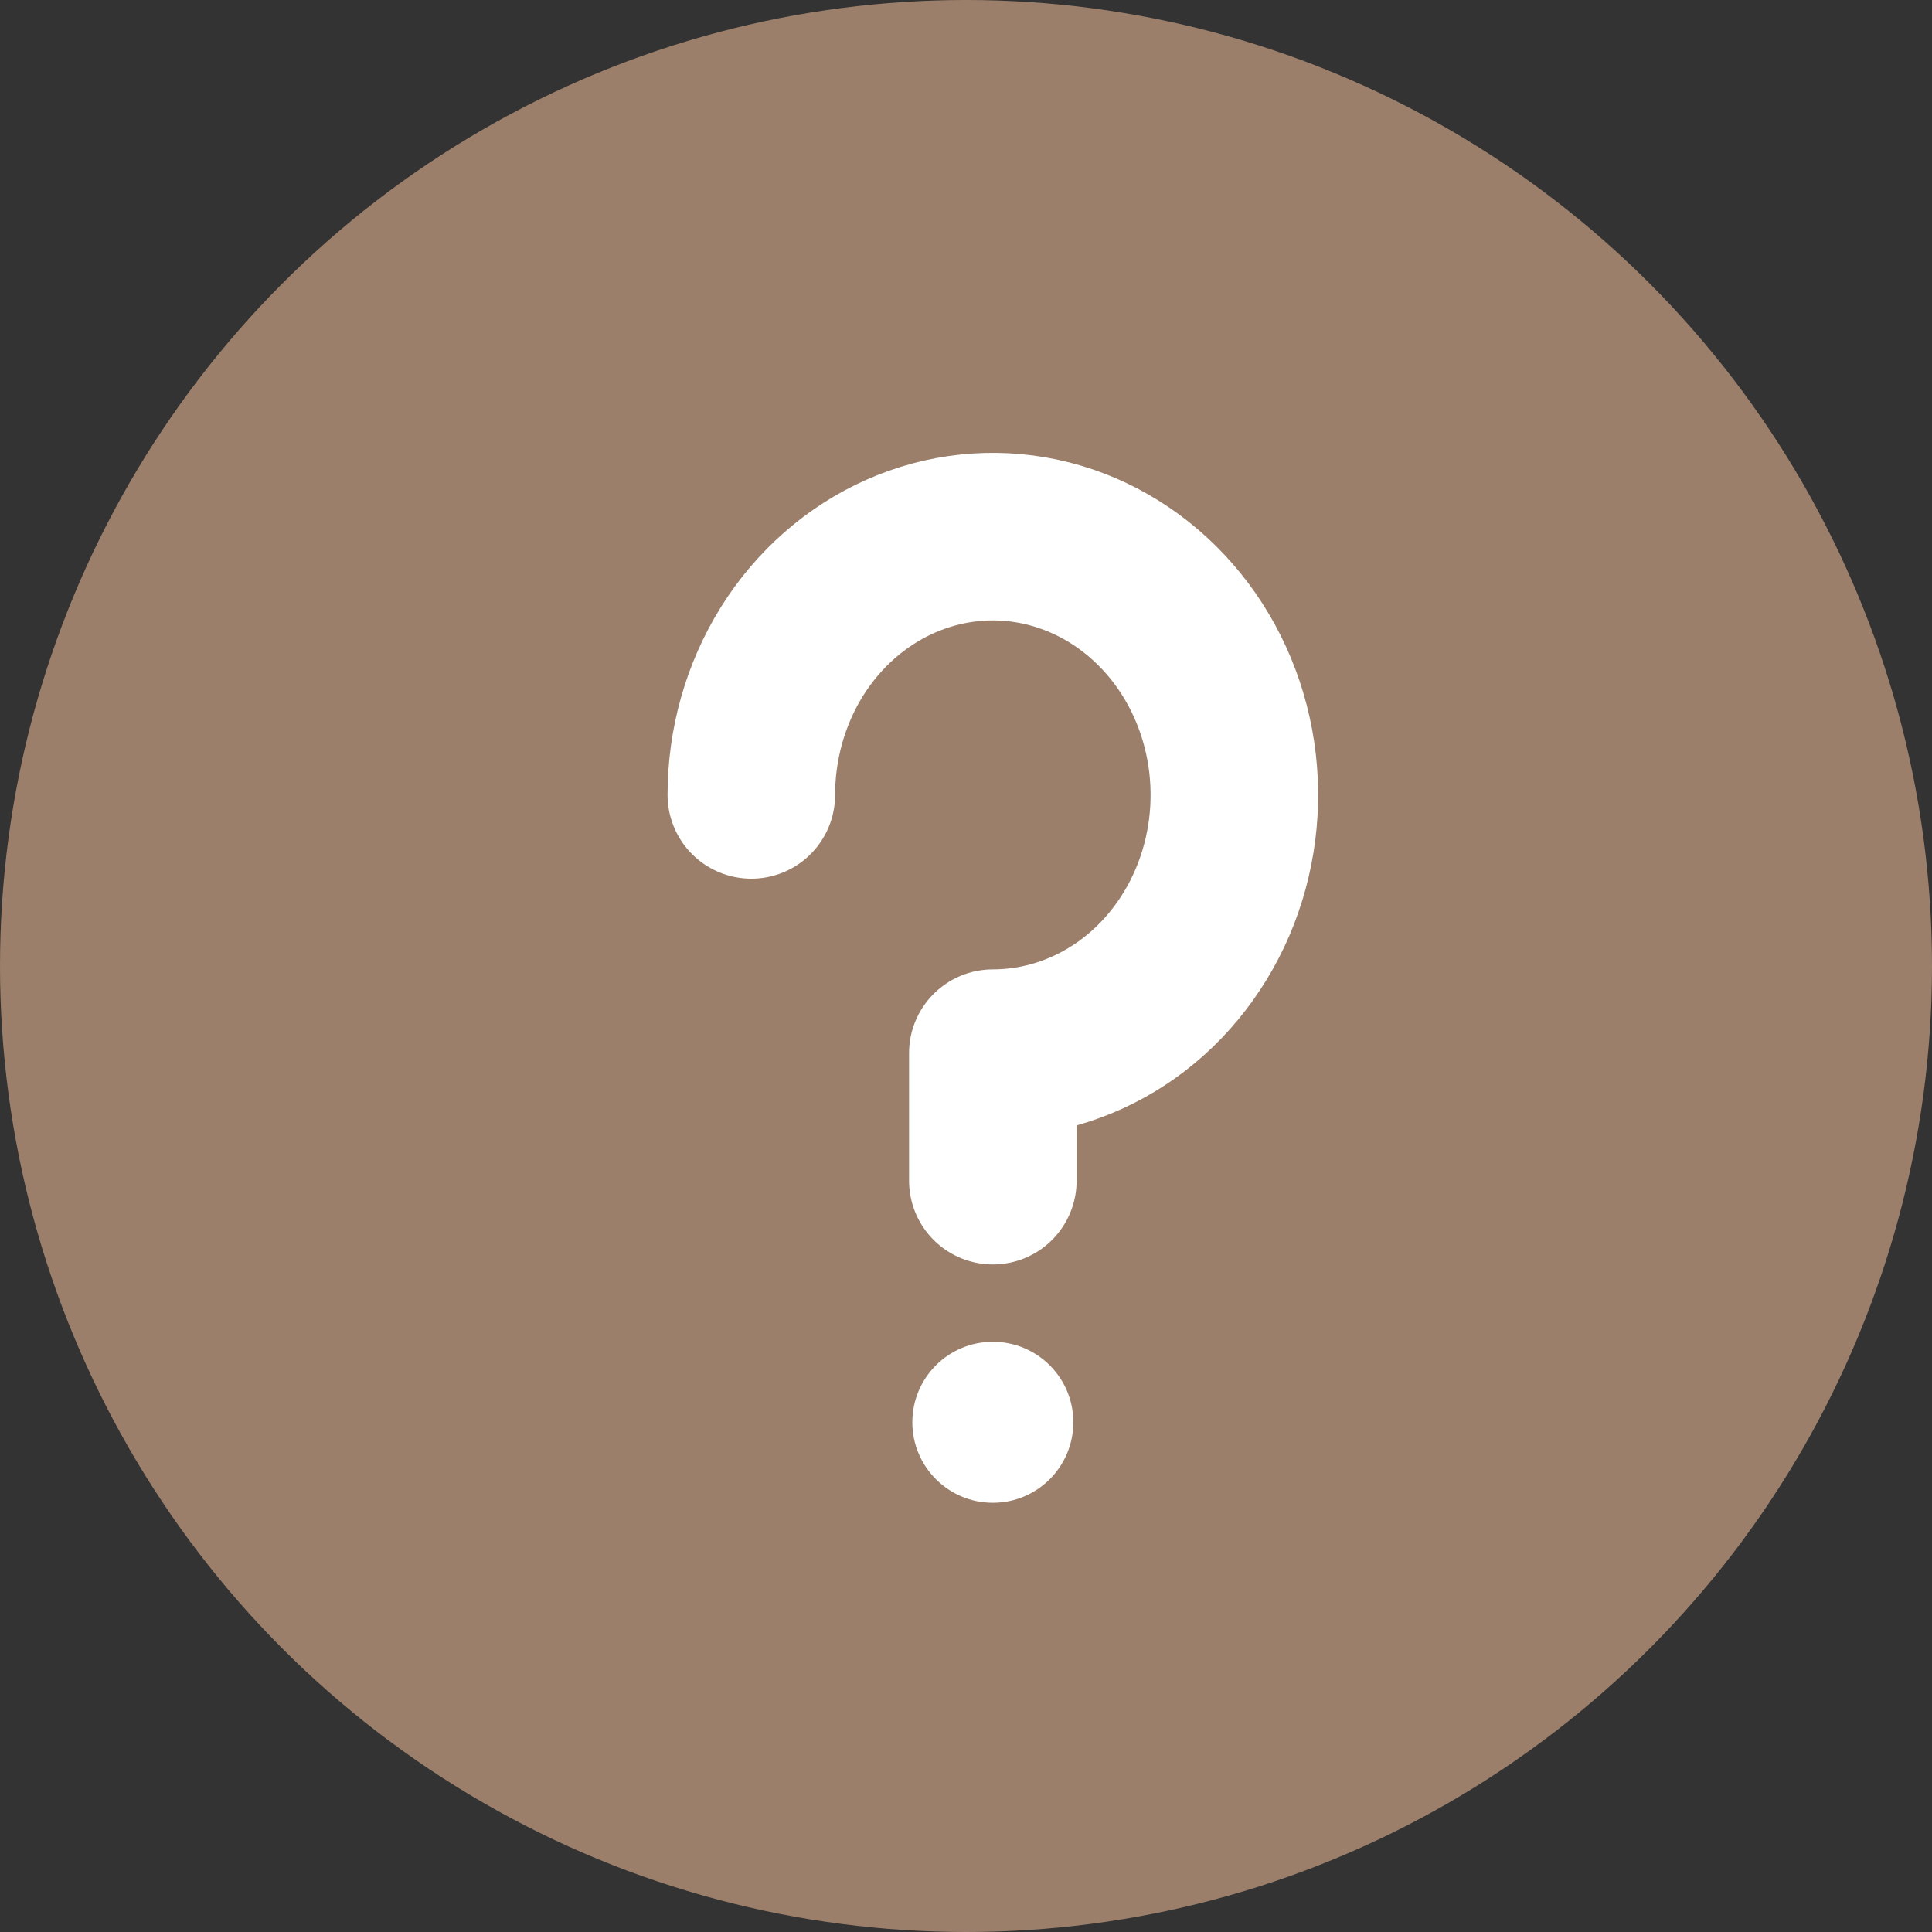
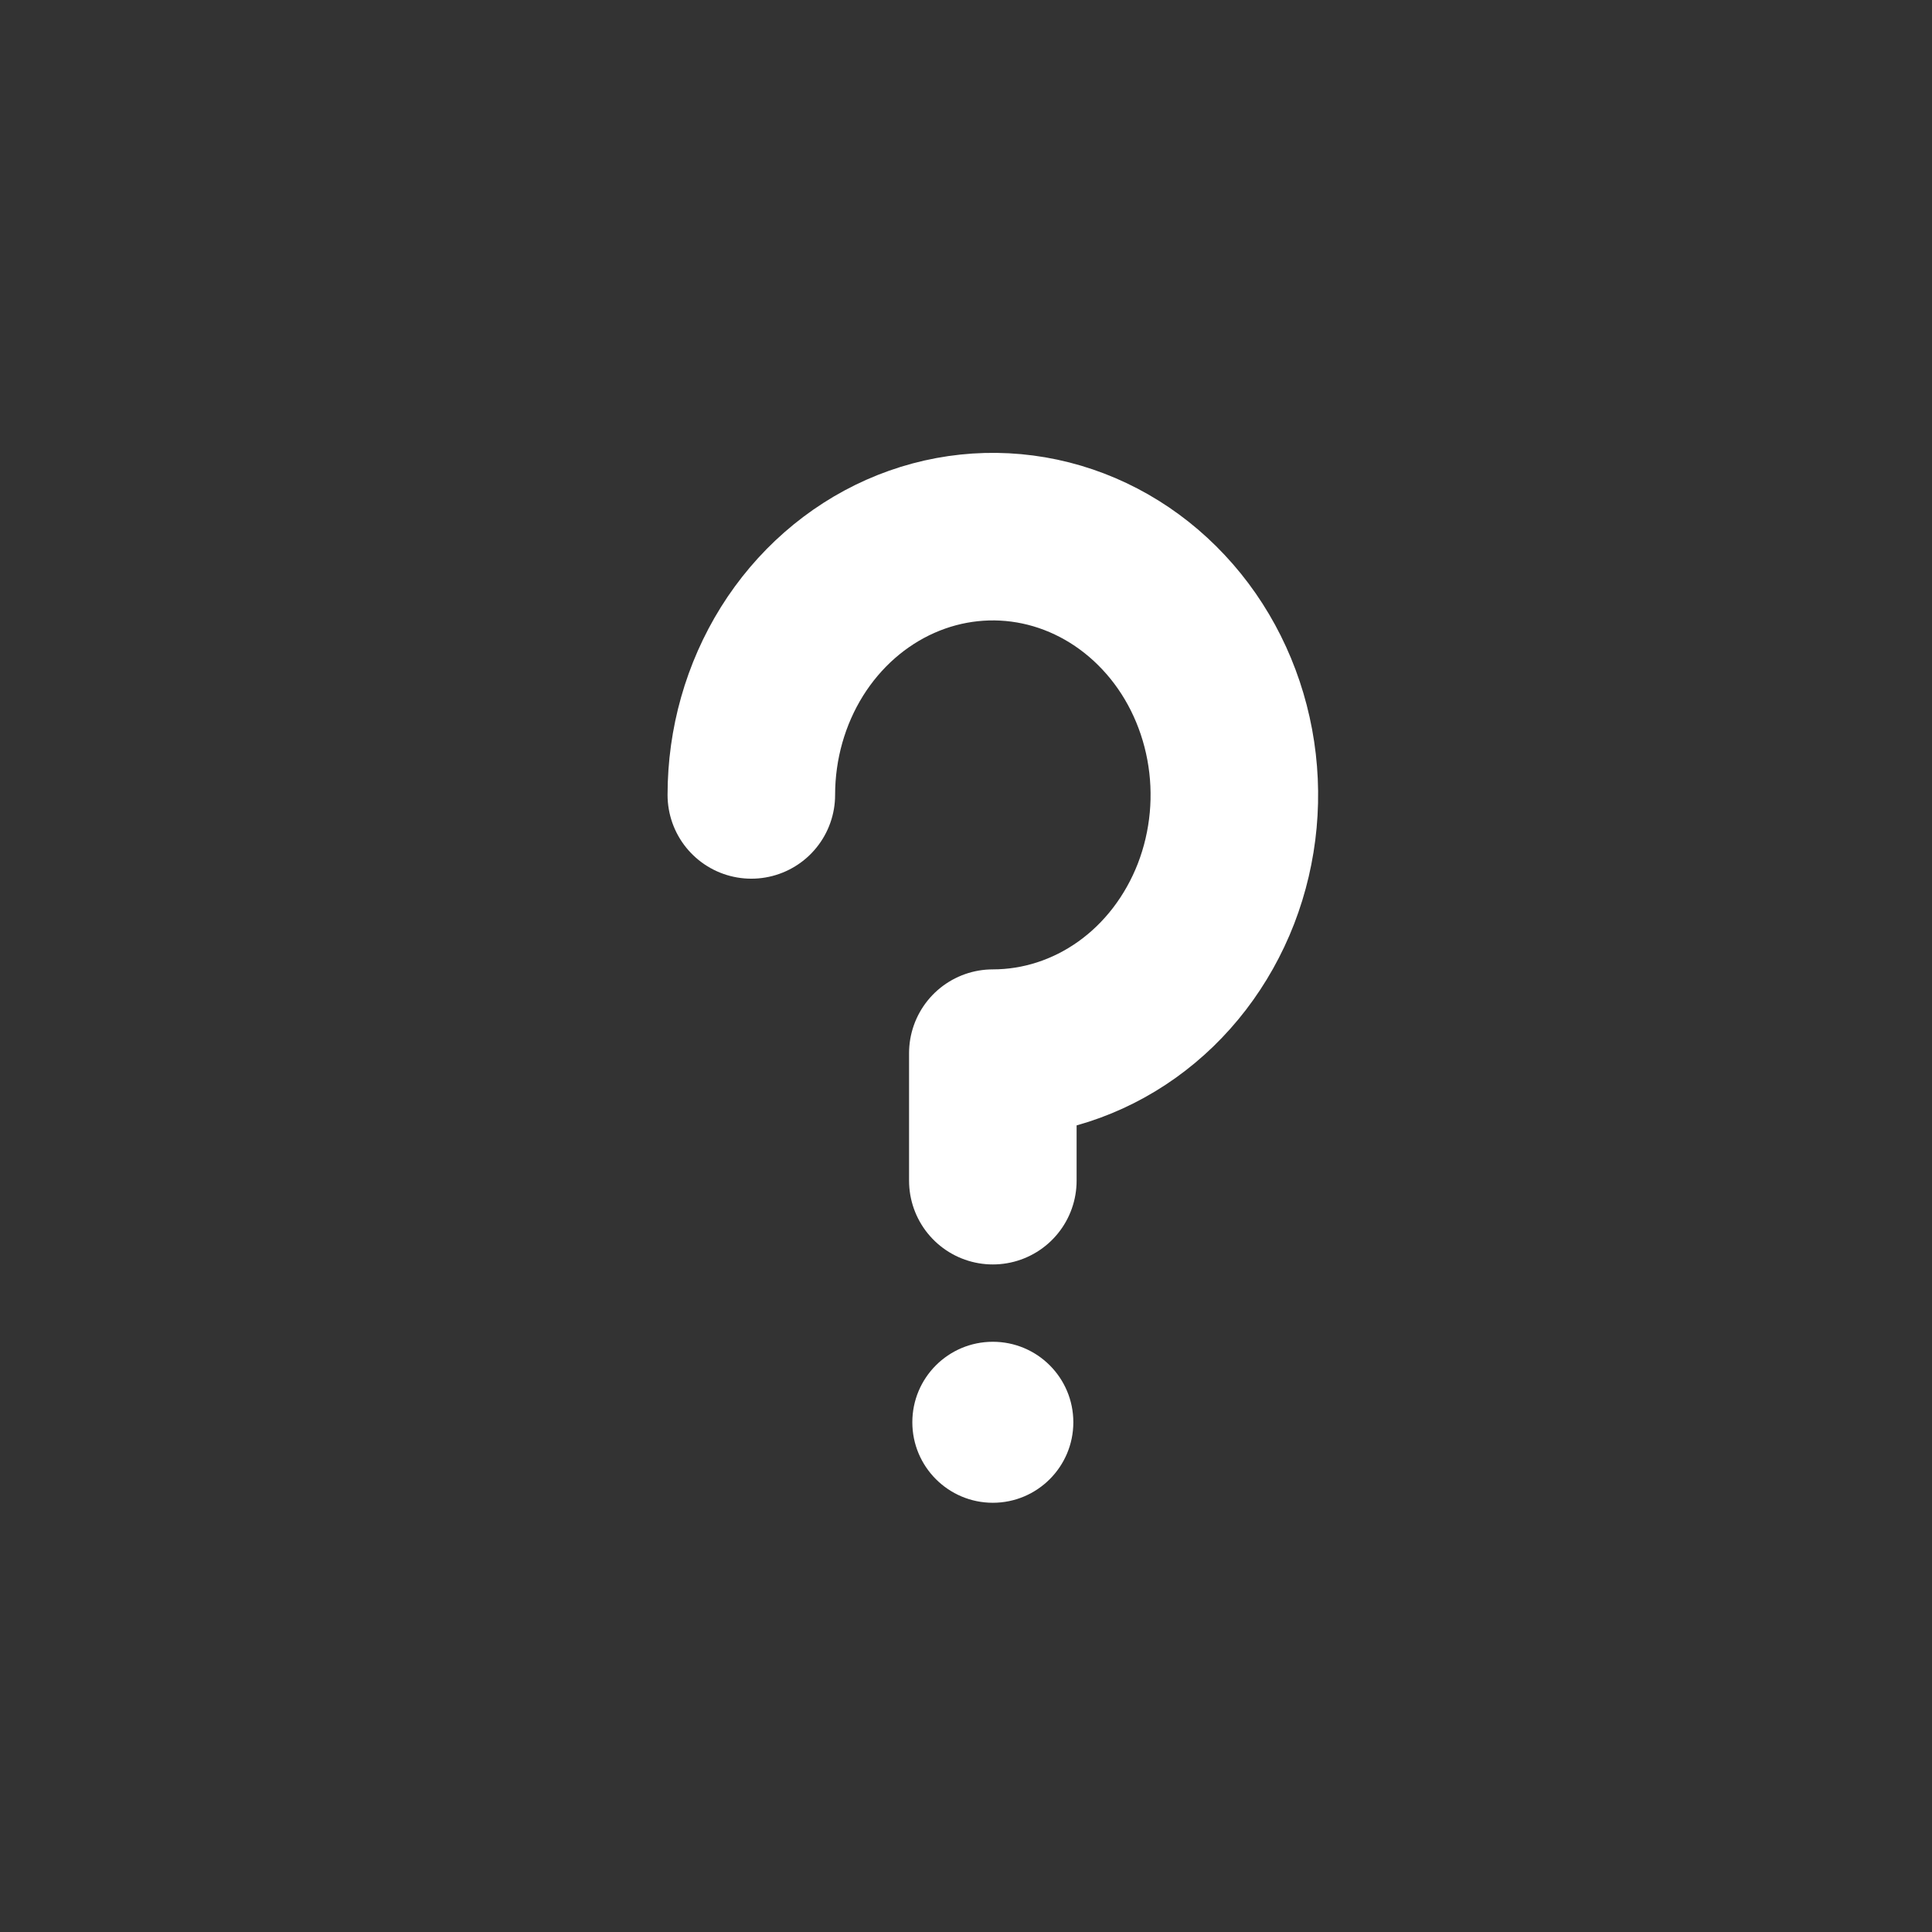
<svg xmlns="http://www.w3.org/2000/svg" preserveAspectRatio="xMidYMin slice" width="18" height="18" viewBox="0 0 18 18" fill="none">
  <rect x="0" y="0" width="18" height="18" fill="#333333" stroke="none" />
-   <circle cx="9" cy="9" r="9" fill="#9B7F6B" />
  <path d="M9.25 14.001C9.664 14.001 10 13.665 10 13.251C10 12.836 9.664 12.501 9.25 12.501C8.836 12.501 8.5 12.836 8.5 13.251C8.5 13.665 8.836 14.001 9.25 14.001Z" fill="white" />
  <path d="M9.25 11V9.812C9.695 9.812 10.13 9.671 10.5 9.407C10.87 9.143 11.158 8.767 11.329 8.327C11.499 7.887 11.544 7.404 11.457 6.937C11.37 6.47 11.156 6.041 10.841 5.705C10.526 5.368 10.125 5.139 9.689 5.046C9.252 4.953 8.8 5.001 8.389 5.183C7.978 5.365 7.626 5.674 7.379 6.069C7.132 6.465 7 6.93 7 7.406" stroke="white" stroke-width="1.561" stroke-linecap="round" stroke-linejoin="round" />
</svg>